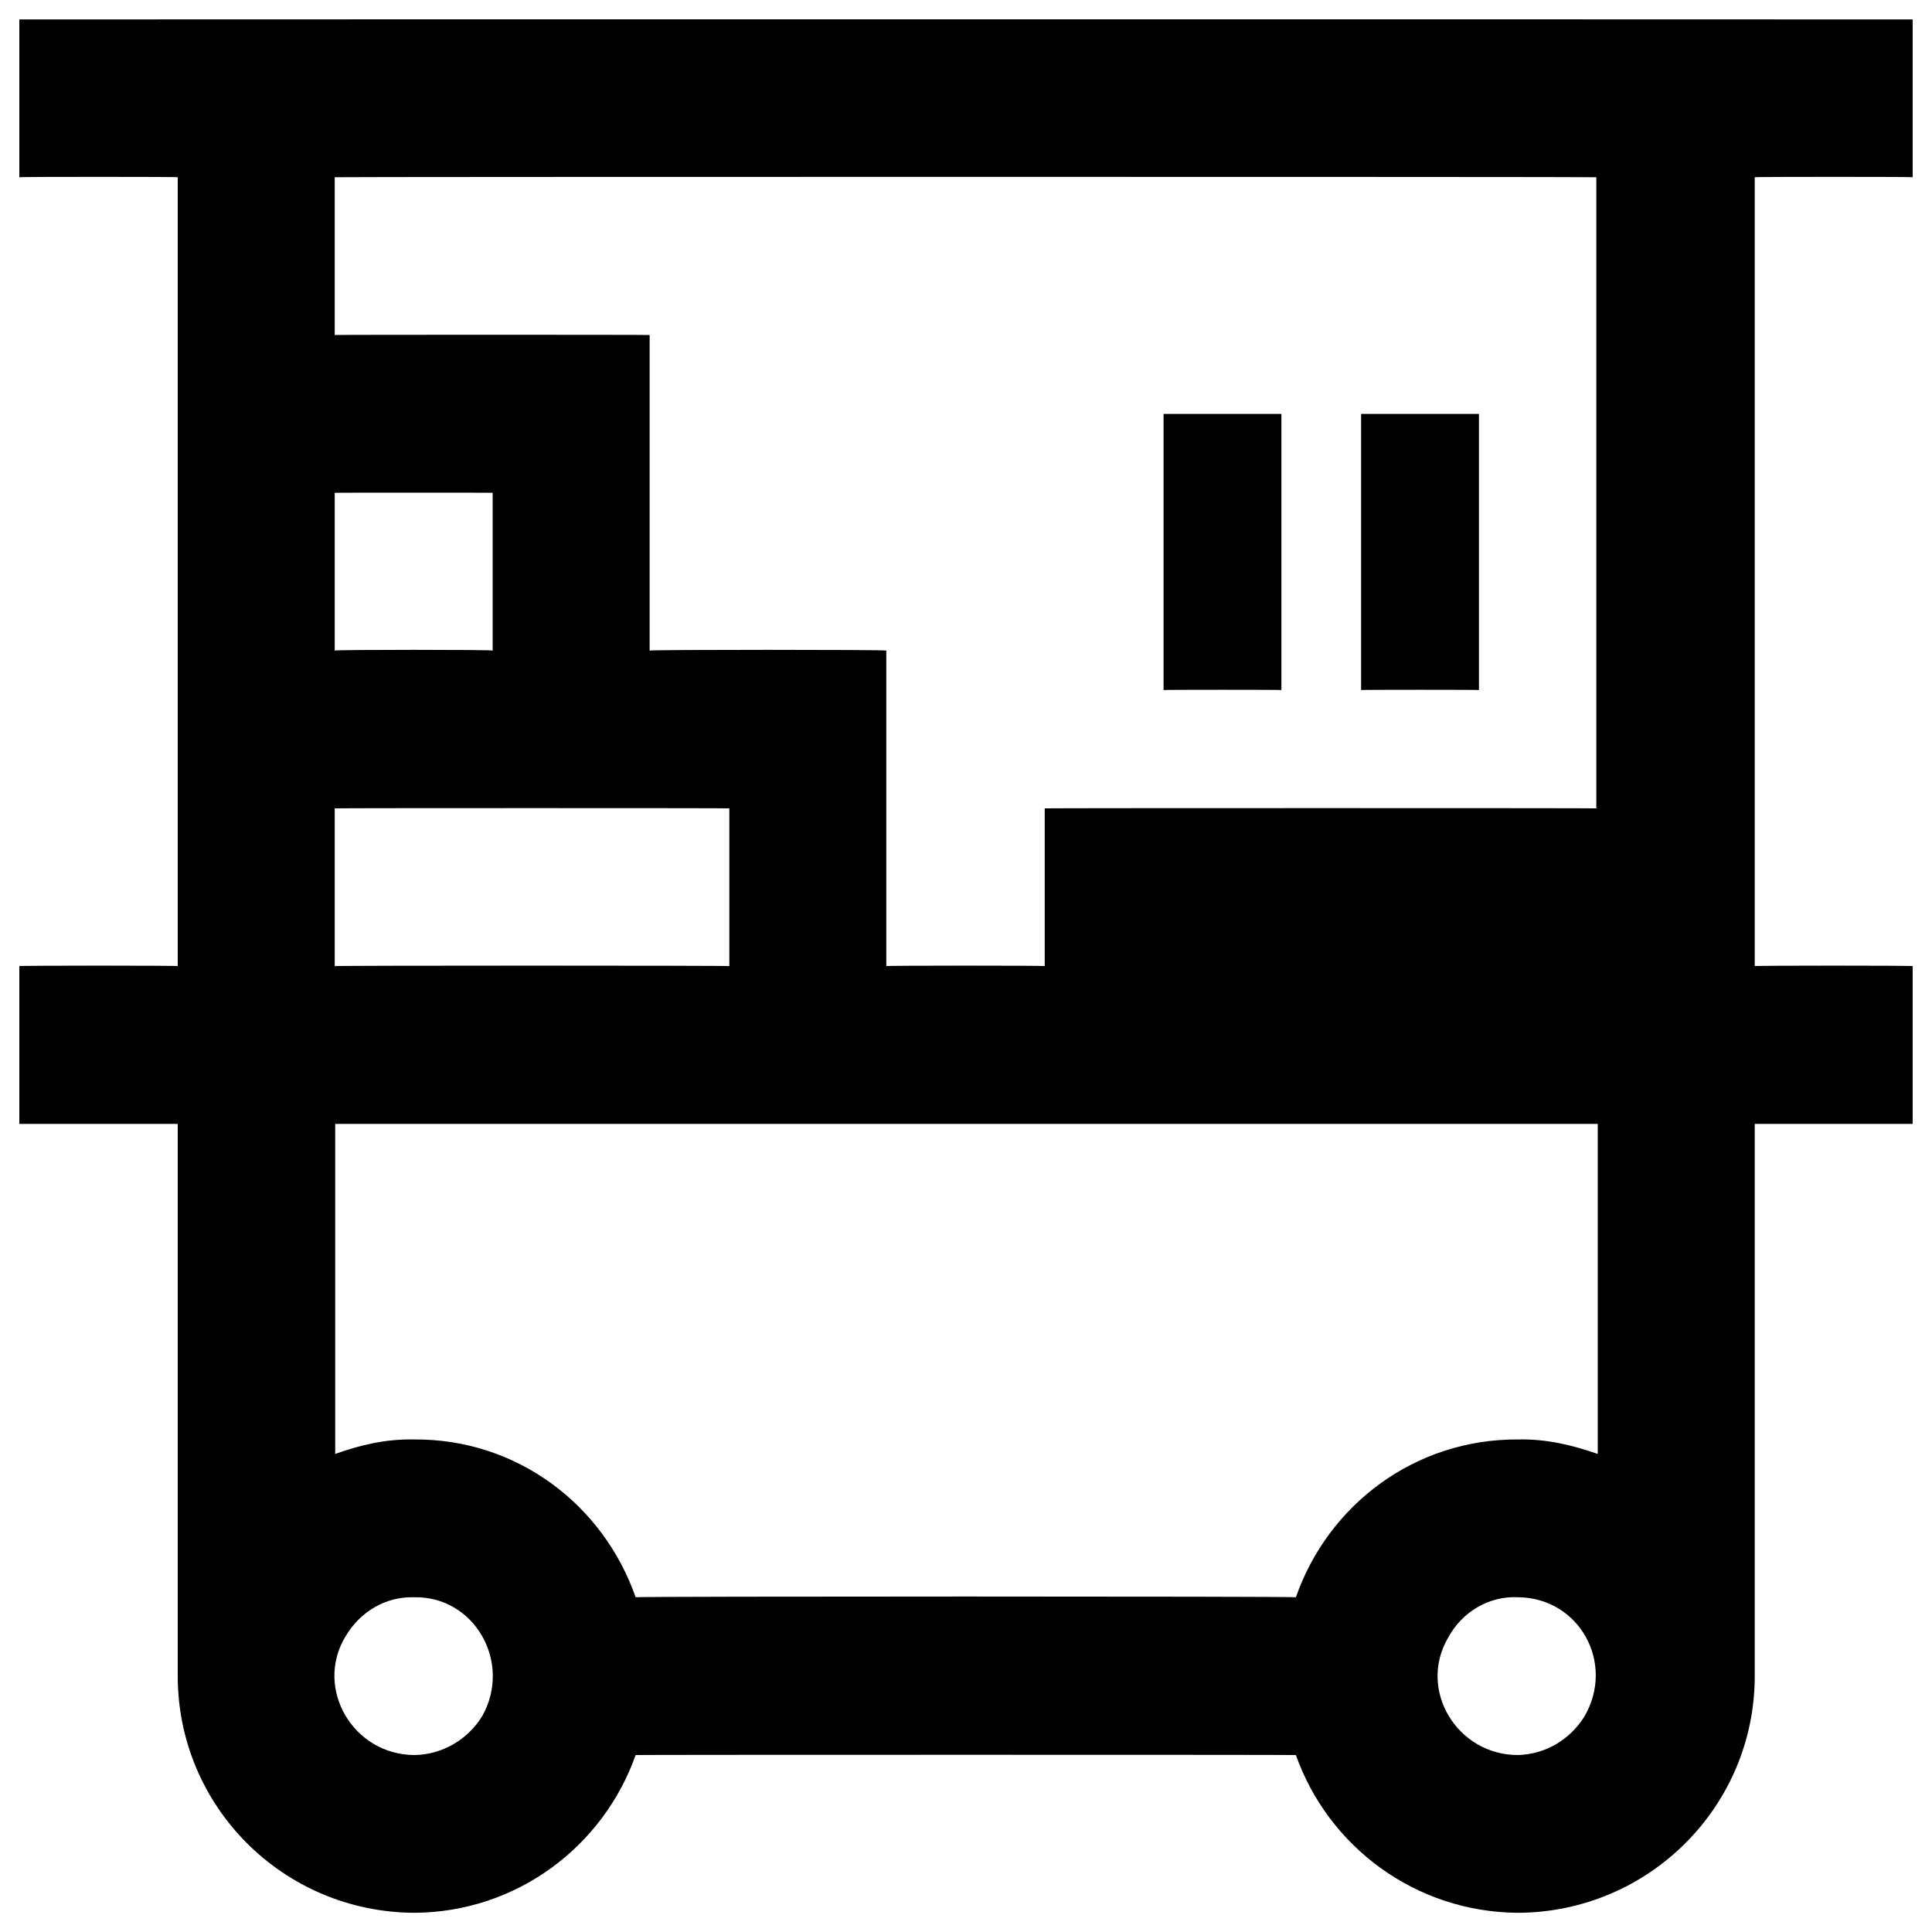
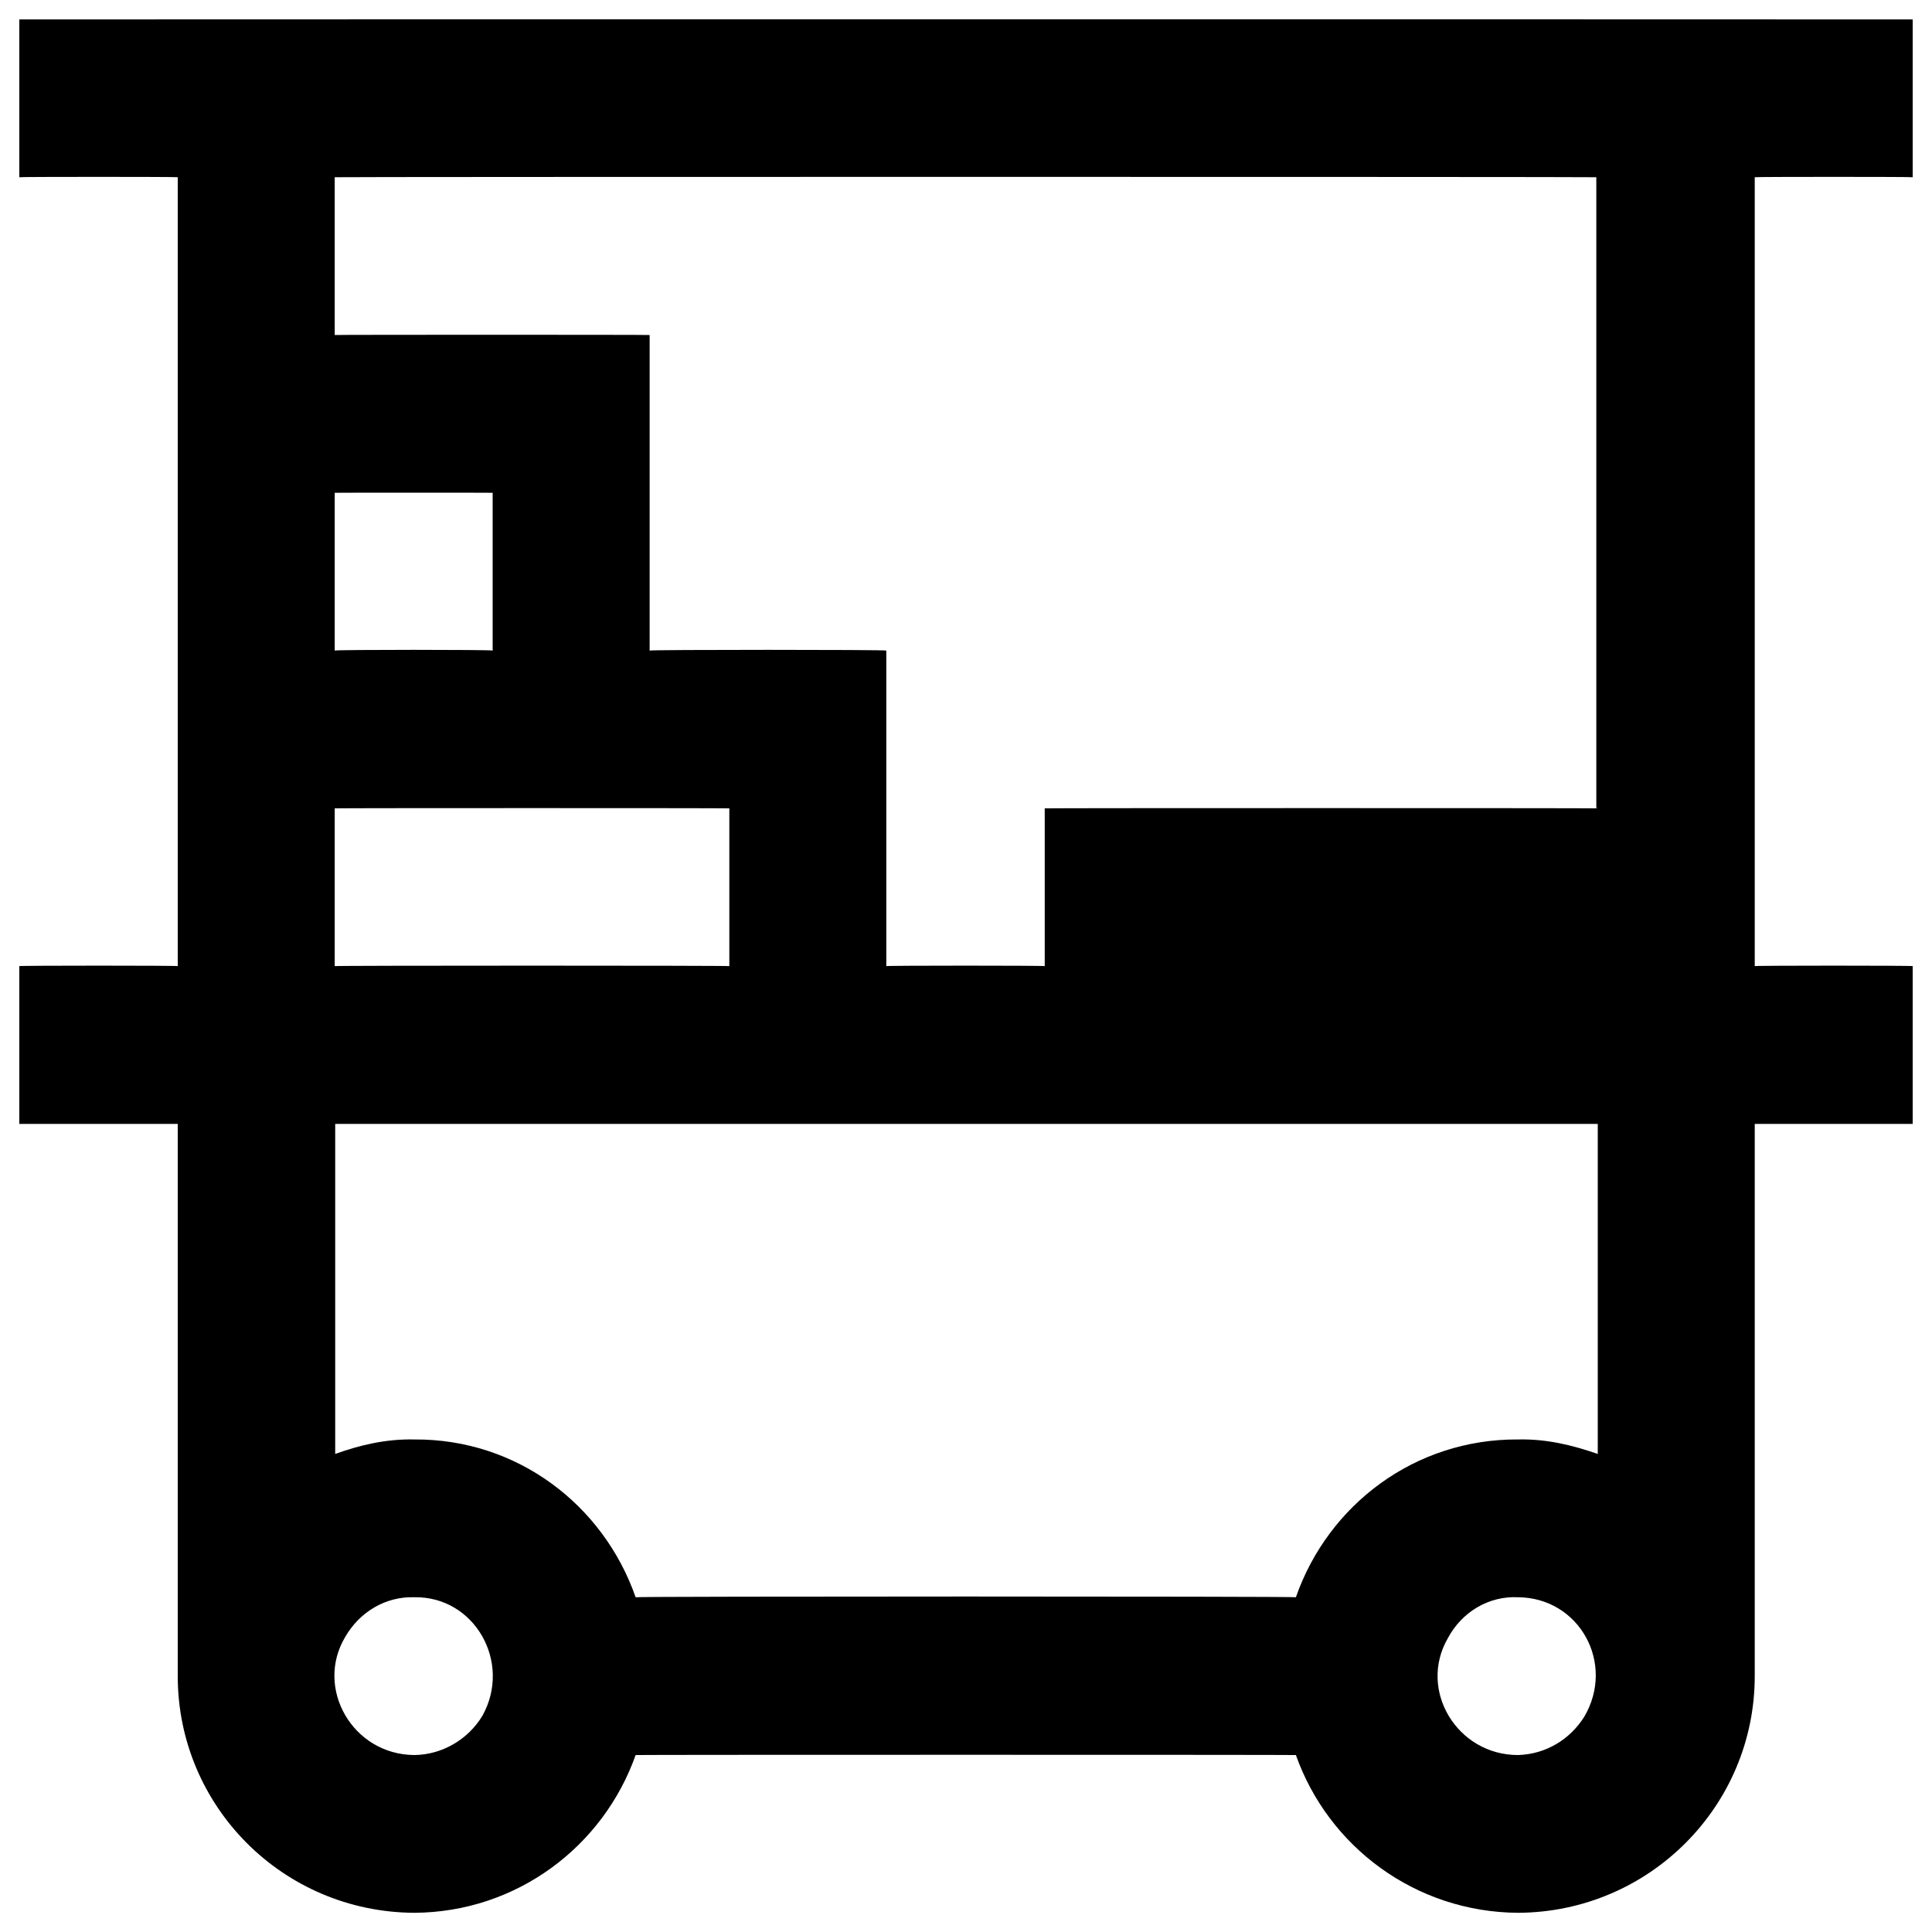
<svg xmlns="http://www.w3.org/2000/svg" version="1.1" width="100%" height="100%" id="svgWorkerArea" viewBox="0 0 400 400" style="background: white;">
  <defs id="defsdoc">
    <pattern id="patternBool" x="0" y="0" width="10" height="10" patternUnits="userSpaceOnUse" patternTransform="rotate(35)">
-       <circle cx="5" cy="5" r="4" style="stroke: none;fill: #ff000070;" />
-     </pattern>
+       </pattern>
  </defs>
  <g id="fileImp-792779186" class="cosito">
    <path id="pathImp-751940132" class="grouped" d="M396 36.693C396 36.592 396 3.992 396 4.025 396 3.992 4 3.992 4 4.025 4 3.992 4 36.592 4 36.693 4 36.592 36.8 36.592 36.8 36.693 36.8 36.592 36.8 199.892 36.8 200.025 36.8 199.892 4 199.892 4 200.025 4 199.892 4 232.692 4 232.693 4 232.692 36.8 232.692 36.8 232.693 36.8 232.692 36.8 346.892 36.8 347.025 36.8 373.892 58.5 395.892 85.8 396.025 107 395.892 124.9 382.292 131.6 363.362 131.6 363.292 268.3 363.292 268.3 363.362 275 382.292 293 395.892 314.3 396.025 341.5 395.892 363.3 373.892 363.3 347.025 363.3 346.892 363.3 232.692 363.3 232.693 363.3 232.692 396 232.692 396 232.693 396 232.692 396 199.892 396 200.025 396 199.892 363.3 199.892 363.3 200.025 363.3 199.892 363.3 36.592 363.3 36.693 363.3 36.592 396 36.592 396 36.693 396 36.592 396 36.592 396 36.693M69.3 102.025C69.3 101.992 102 101.992 102 102.025 102 101.992 102 134.492 102 134.693 102 134.492 69.3 134.492 69.3 134.693 69.3 134.492 69.3 101.992 69.3 102.025 69.3 101.992 69.3 101.992 69.3 102.025M69.3 167.362C69.3 167.292 151 167.292 151 167.362 151 167.292 151 199.892 151 200.025 151 199.892 69.3 199.892 69.3 200.025 69.3 199.892 69.3 167.292 69.3 167.362 69.3 167.292 69.3 167.292 69.3 167.362M85.8 363.362C73 363.292 65.1 349.492 71.5 338.86 74.5 333.692 79.9 330.492 85.8 330.693 98.3 330.492 106 344.192 99.9 355.195 96.9 360.192 91.5 363.292 85.8 363.362 85.8 363.292 85.8 363.292 85.8 363.362M314.3 363.362C301.7 363.392 293.5 349.892 299.8 339.103 302.7 333.692 308.3 330.392 314.3 330.693 327 330.792 334.5 344.392 328 355.442 325 360.192 320 363.192 314.3 363.362 314.3 363.292 314.3 363.292 314.3 363.362M330.8 301.024C325.5 299.192 320.2 297.892 314.3 298.025 293 297.892 275 311.492 268.3 330.693 268.3 330.492 131.6 330.492 131.6 330.693 124.9 311.492 107 297.892 85.8 298.025 79.9 297.892 74.5 299.192 69.4 301.024 69.4 300.892 69.4 232.692 69.4 232.693 69.4 232.692 330.8 232.692 330.8 232.693 330.8 232.692 330.8 300.892 330.8 301.024 330.8 300.892 330.8 300.892 330.8 301.024M330.8 167.362C330.8 167.292 216.3 167.292 216.3 167.362 216.3 167.292 216.3 199.892 216.3 200.025 216.3 199.892 183.5 199.892 183.5 200.025 183.5 199.892 183.5 134.492 183.5 134.693 183.5 134.492 134.5 134.492 134.5 134.693 134.5 134.492 134.5 69.292 134.5 69.362 134.5 69.292 69.3 69.292 69.3 69.362 69.3 69.292 69.3 36.592 69.3 36.693 69.3 36.592 330.5 36.592 330.5 36.693 330.5 36.592 330.5 167.292 330.5 167.362 330.5 167.292 330.8 167.292 330.8 167.362" />
-     <path id="pathImp-811223967" class="grouped" d="M240.9 85.693C240.9 85.692 265.3 85.692 265.3 85.693 265.3 85.692 265.3 142.792 265.3 142.862 265.3 142.792 240.9 142.792 240.9 142.862 240.9 142.792 240.9 85.692 240.9 85.693M281.8 85.693C281.8 85.692 306.2 85.692 306.2 85.693 306.2 85.692 306.2 142.792 306.2 142.862 306.2 142.792 281.8 142.792 281.8 142.862 281.8 142.792 281.8 85.692 281.8 85.693" />
  </g>
</svg>